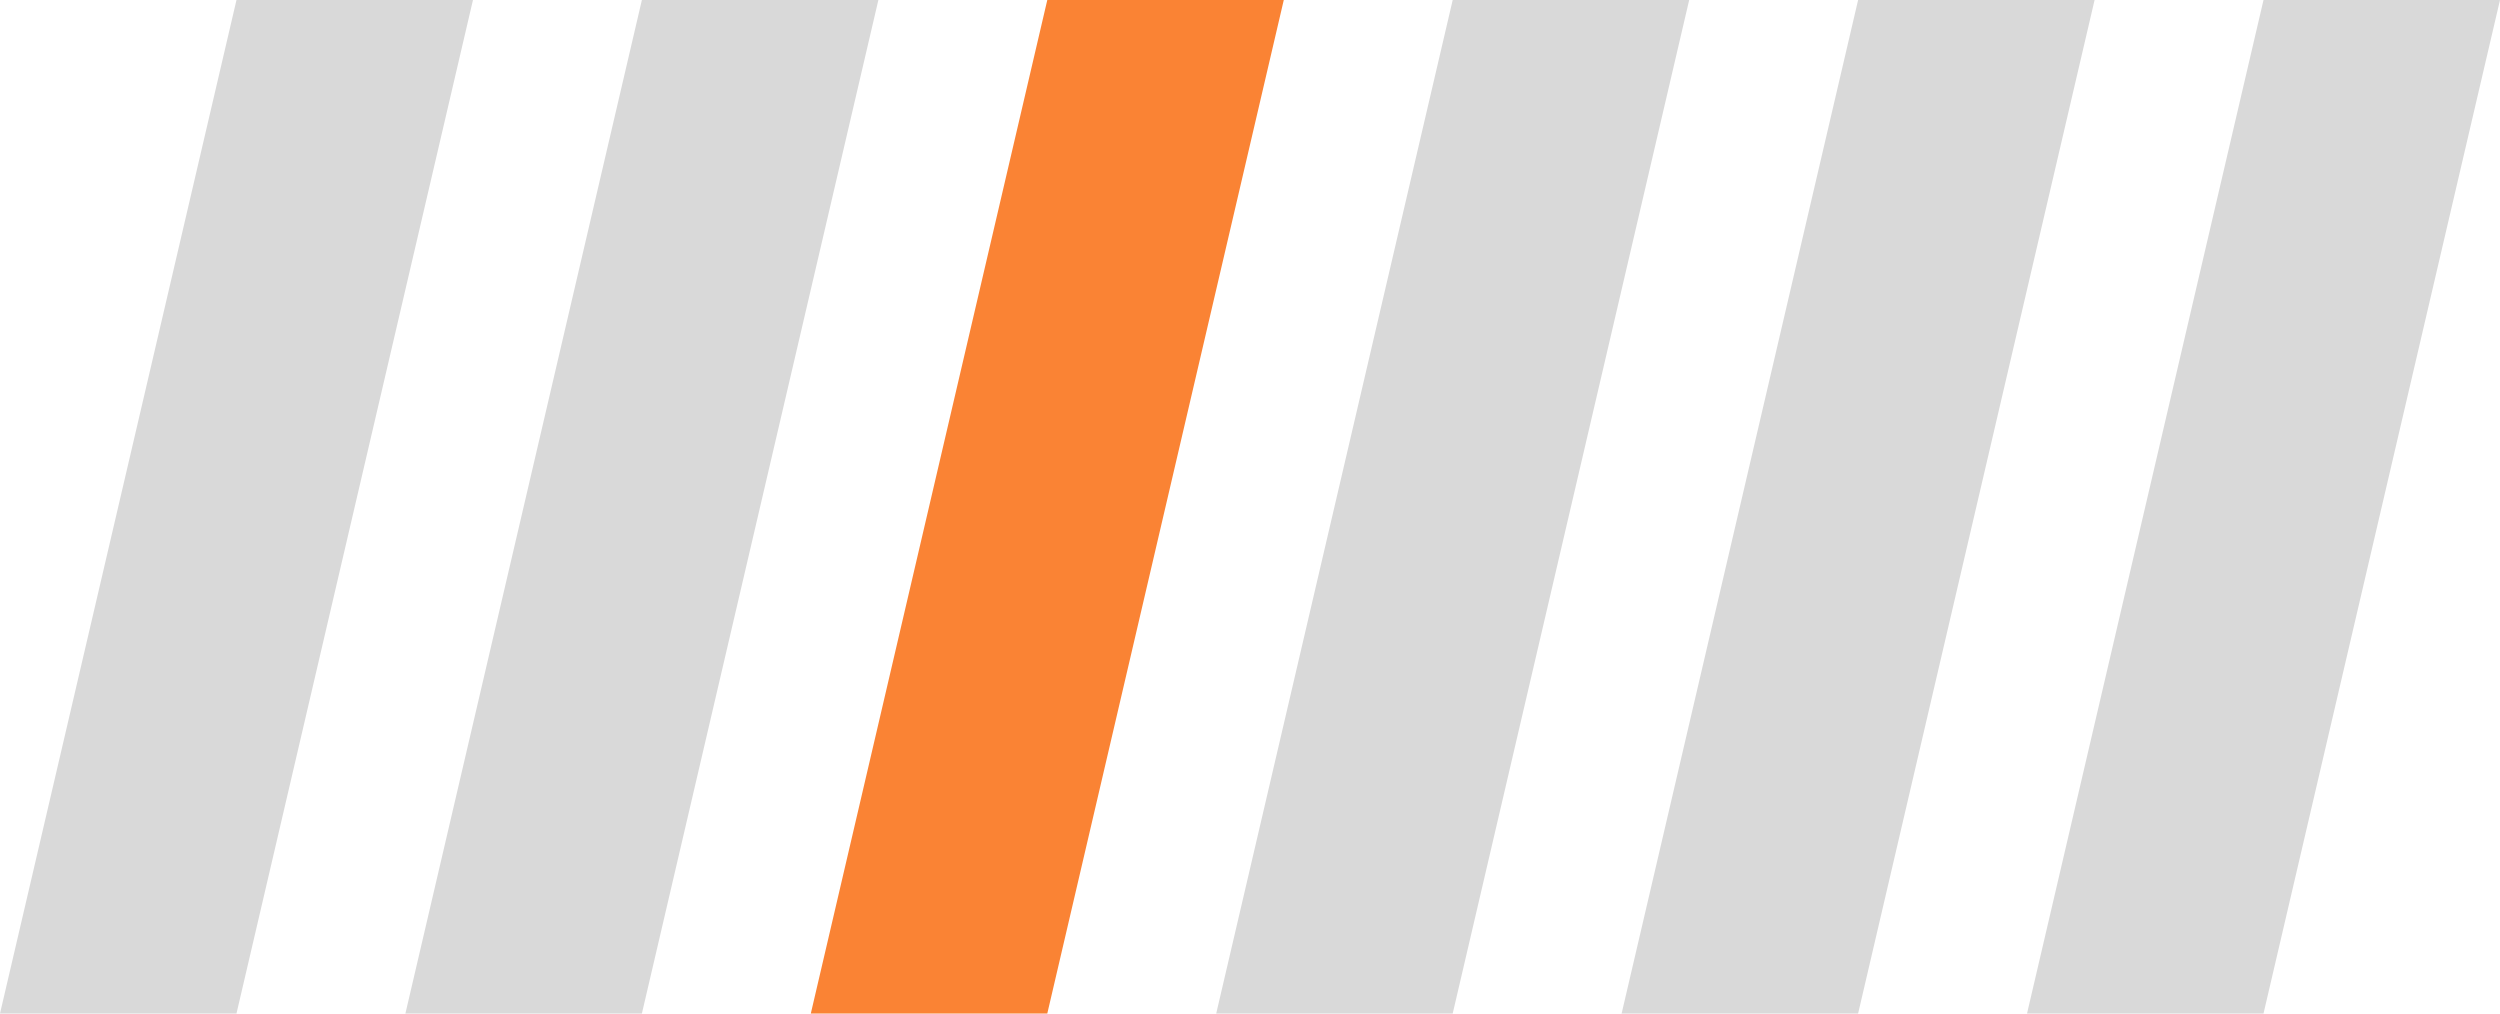
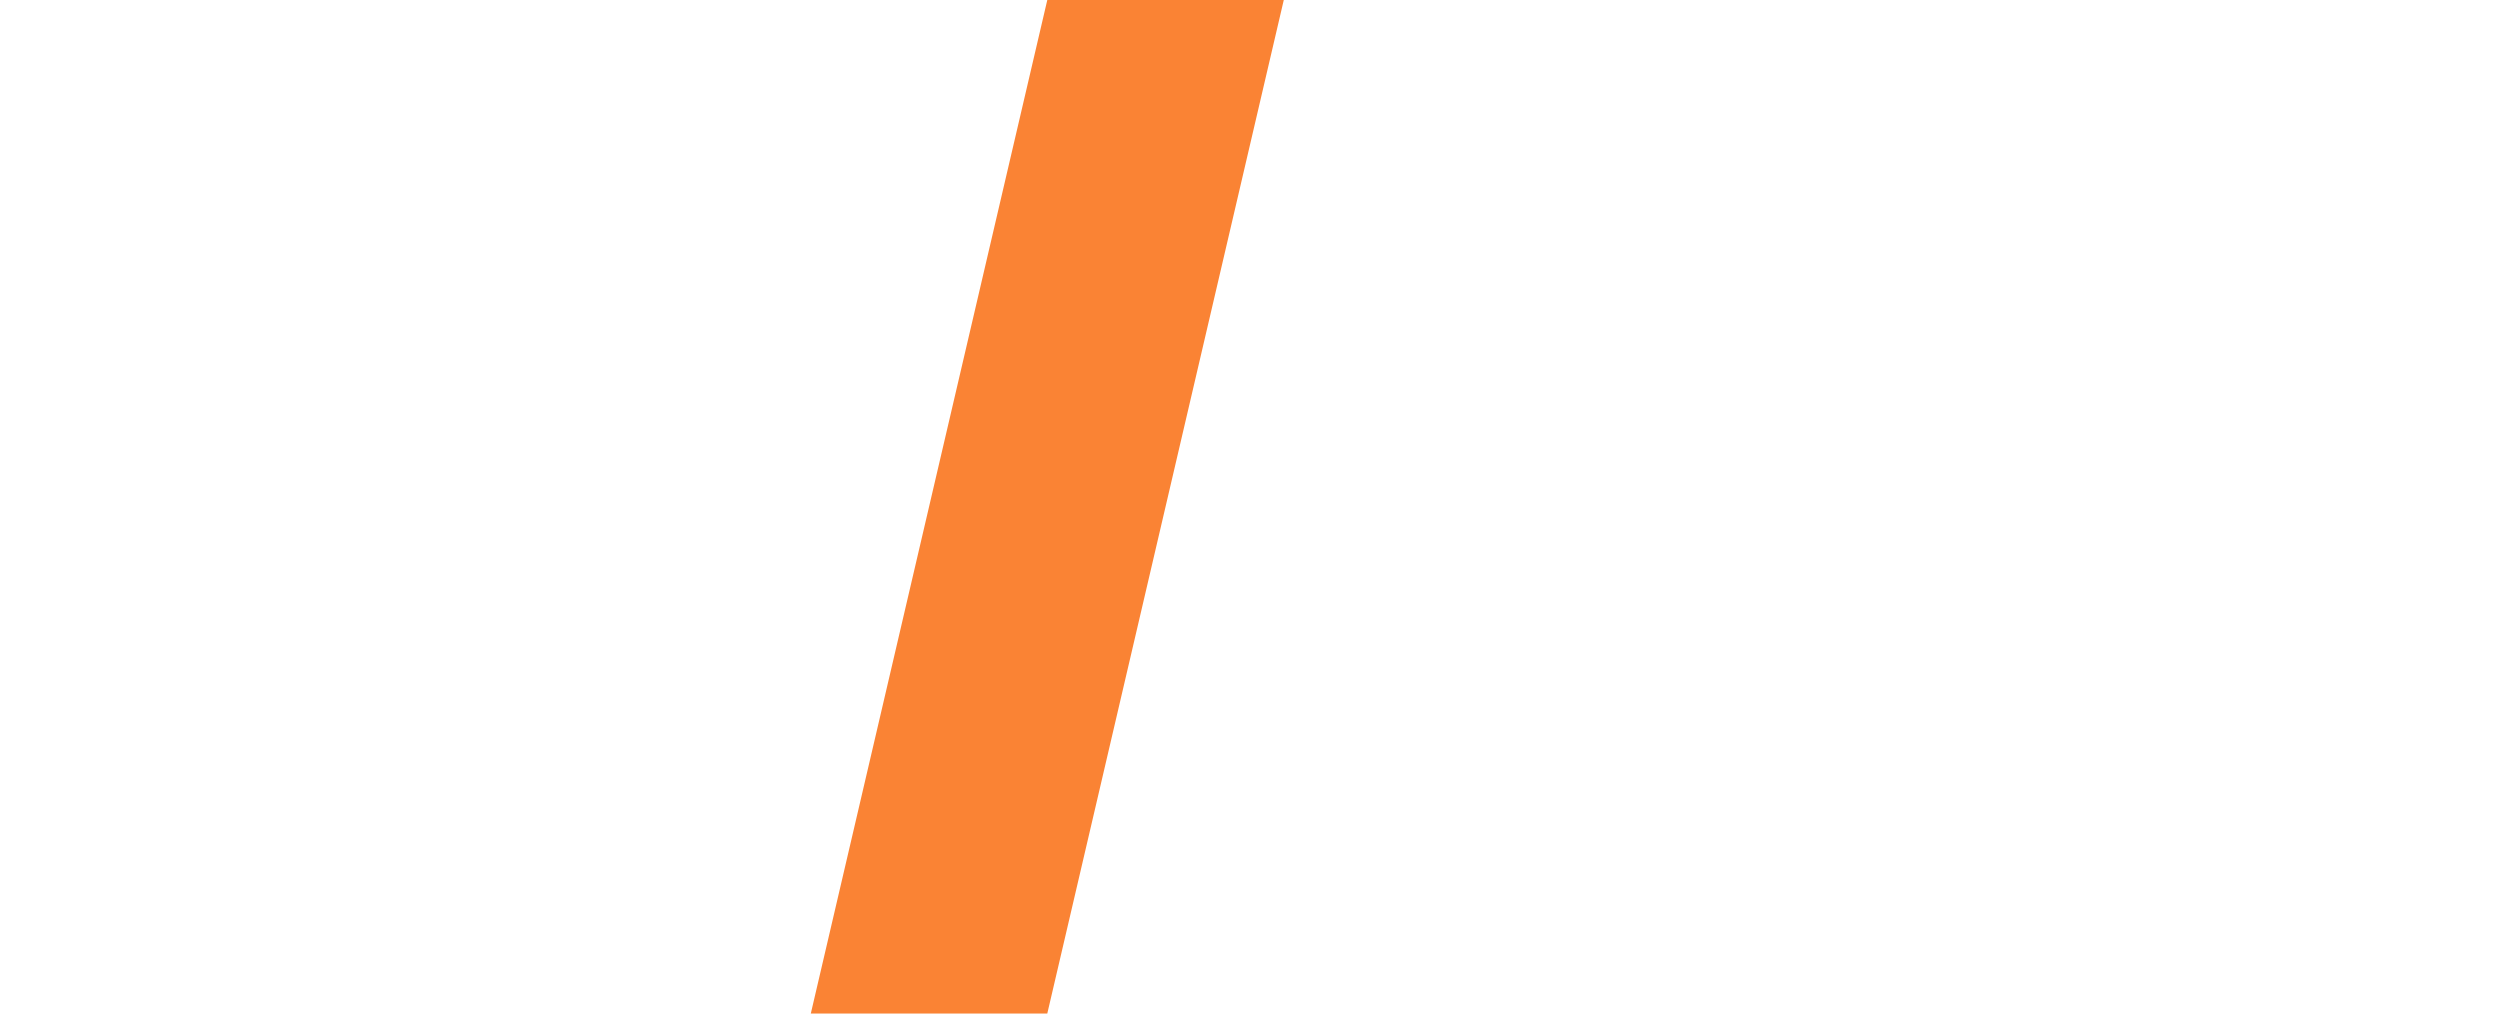
<svg xmlns="http://www.w3.org/2000/svg" width="74" height="30" viewBox="0 0 74 30" fill="none">
-   <path d="M7 0H14L7 30H0L7 0Z" fill="#D9D9D9" />
-   <path d="M19 0H26L19 30H12L19 0Z" fill="#D9D9D9" />
  <path d="M31 0H38L31 30H24L31 0Z" fill="#FA8334" />
-   <path d="M43 0H50L43 30H36L43 0Z" fill="#D9D9D9" />
-   <path d="M55 0H62L55 30H48L55 0Z" fill="#D9D9D9" />
-   <path d="M67 0H74L67 30H60L67 0Z" fill="#D9D9D9" />
</svg>